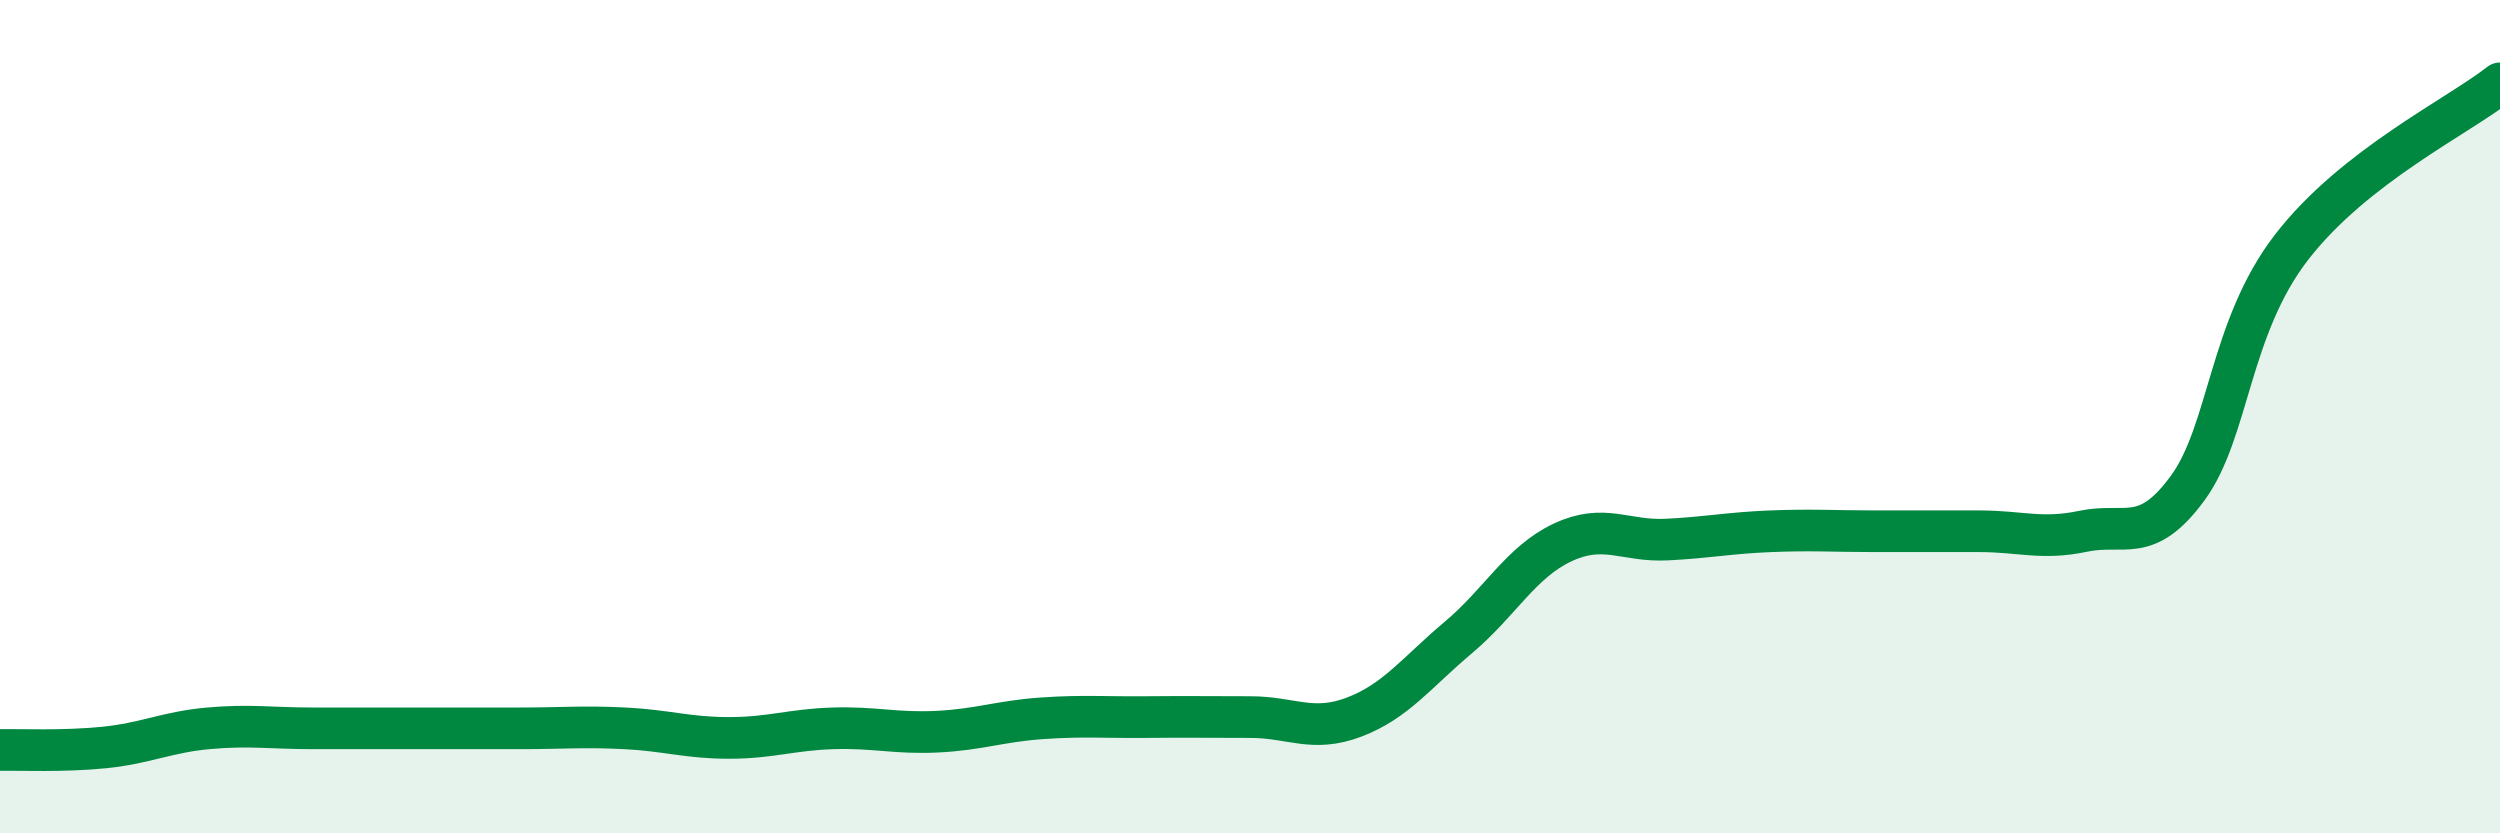
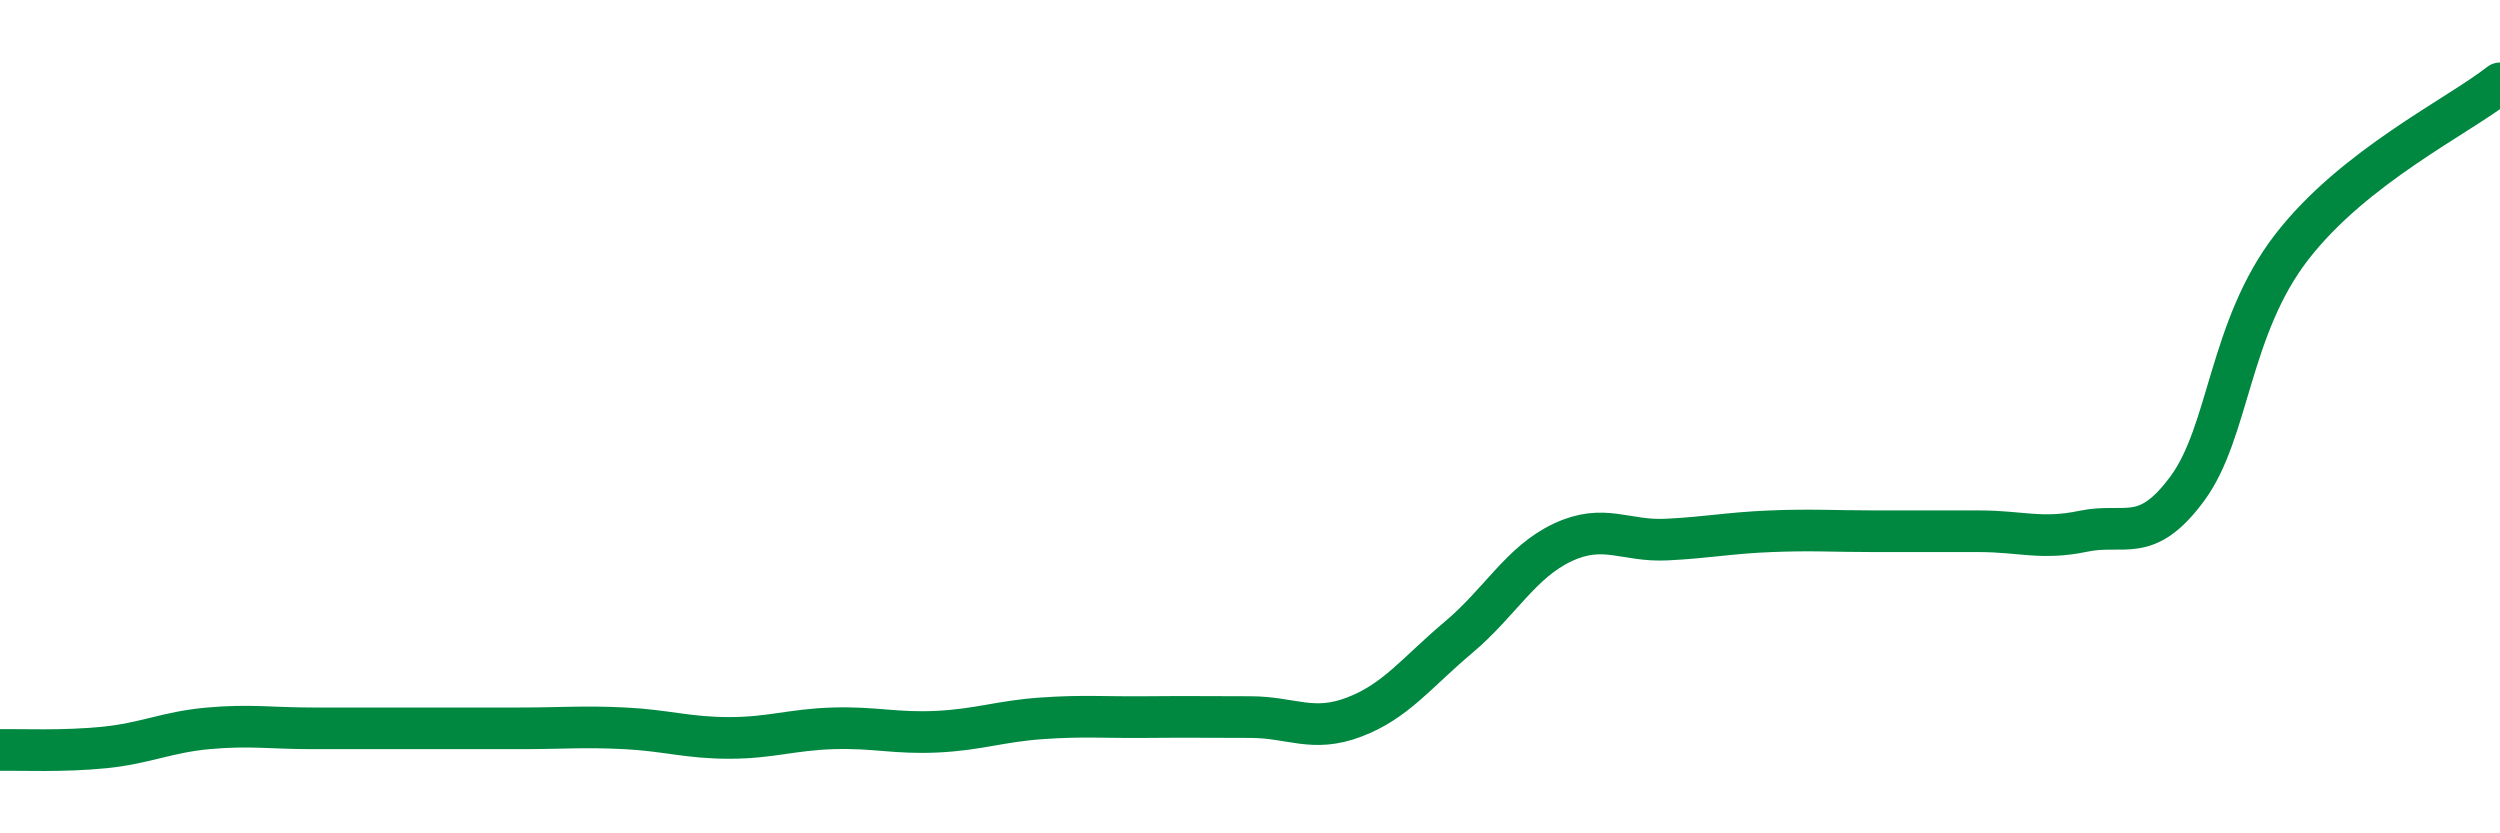
<svg xmlns="http://www.w3.org/2000/svg" width="60" height="20" viewBox="0 0 60 20">
-   <path d="M 0,18 C 0.5,17.99 1.5,18.04 2.5,17.94 C 3.5,17.84 4,17.57 5,17.48 C 6,17.39 6.5,17.48 7.5,17.48 C 8.5,17.48 9,17.48 10,17.48 C 11,17.48 11.5,17.48 12.5,17.48 C 13.5,17.48 14,17.43 15,17.48 C 16,17.53 16.5,17.71 17.5,17.71 C 18.5,17.71 19,17.51 20,17.48 C 21,17.45 21.5,17.61 22.5,17.56 C 23.5,17.51 24,17.31 25,17.24 C 26,17.17 26.5,17.22 27.5,17.21 C 28.5,17.2 29,17.21 30,17.21 C 31,17.21 31.5,17.59 32.5,17.21 C 33.5,16.83 34,16.14 35,15.3 C 36,14.46 36.5,13.49 37.5,13.02 C 38.5,12.55 39,13 40,12.95 C 41,12.9 41.5,12.79 42.5,12.75 C 43.5,12.71 44,12.75 45,12.75 C 46,12.75 46.5,12.75 47.5,12.75 C 48.5,12.75 49,12.96 50,12.75 C 51,12.54 51.5,13.08 52.5,11.72 C 53.5,10.36 53.5,7.87 55,5.93 C 56.5,3.99 59,2.79 60,2L60 20L0 20Z" fill="#008740" opacity="0.1" stroke-linecap="round" stroke-linejoin="round" />
  <path d="M 0,18 C 0.5,17.99 1.5,18.04 2.5,17.94 C 3.5,17.84 4,17.57 5,17.48 C 6,17.39 6.5,17.48 7.5,17.48 C 8.5,17.48 9,17.48 10,17.48 C 11,17.48 11.5,17.48 12.5,17.48 C 13.5,17.48 14,17.43 15,17.48 C 16,17.53 16.5,17.71 17.5,17.71 C 18.5,17.71 19,17.51 20,17.48 C 21,17.45 21.5,17.61 22.5,17.56 C 23.5,17.51 24,17.31 25,17.24 C 26,17.17 26.5,17.22 27.5,17.21 C 28.5,17.2 29,17.21 30,17.21 C 31,17.21 31.5,17.59 32.5,17.21 C 33.5,16.83 34,16.14 35,15.3 C 36,14.46 36.5,13.49 37.5,13.02 C 38.5,12.55 39,13 40,12.95 C 41,12.9 41.5,12.79 42.5,12.75 C 43.5,12.71 44,12.75 45,12.75 C 46,12.75 46.5,12.75 47.5,12.75 C 48.5,12.75 49,12.96 50,12.75 C 51,12.54 51.5,13.08 52.5,11.72 C 53.5,10.36 53.5,7.87 55,5.93 C 56.5,3.99 59,2.79 60,2" stroke="#008740" stroke-width="1" fill="none" stroke-linecap="round" stroke-linejoin="round" />
</svg>